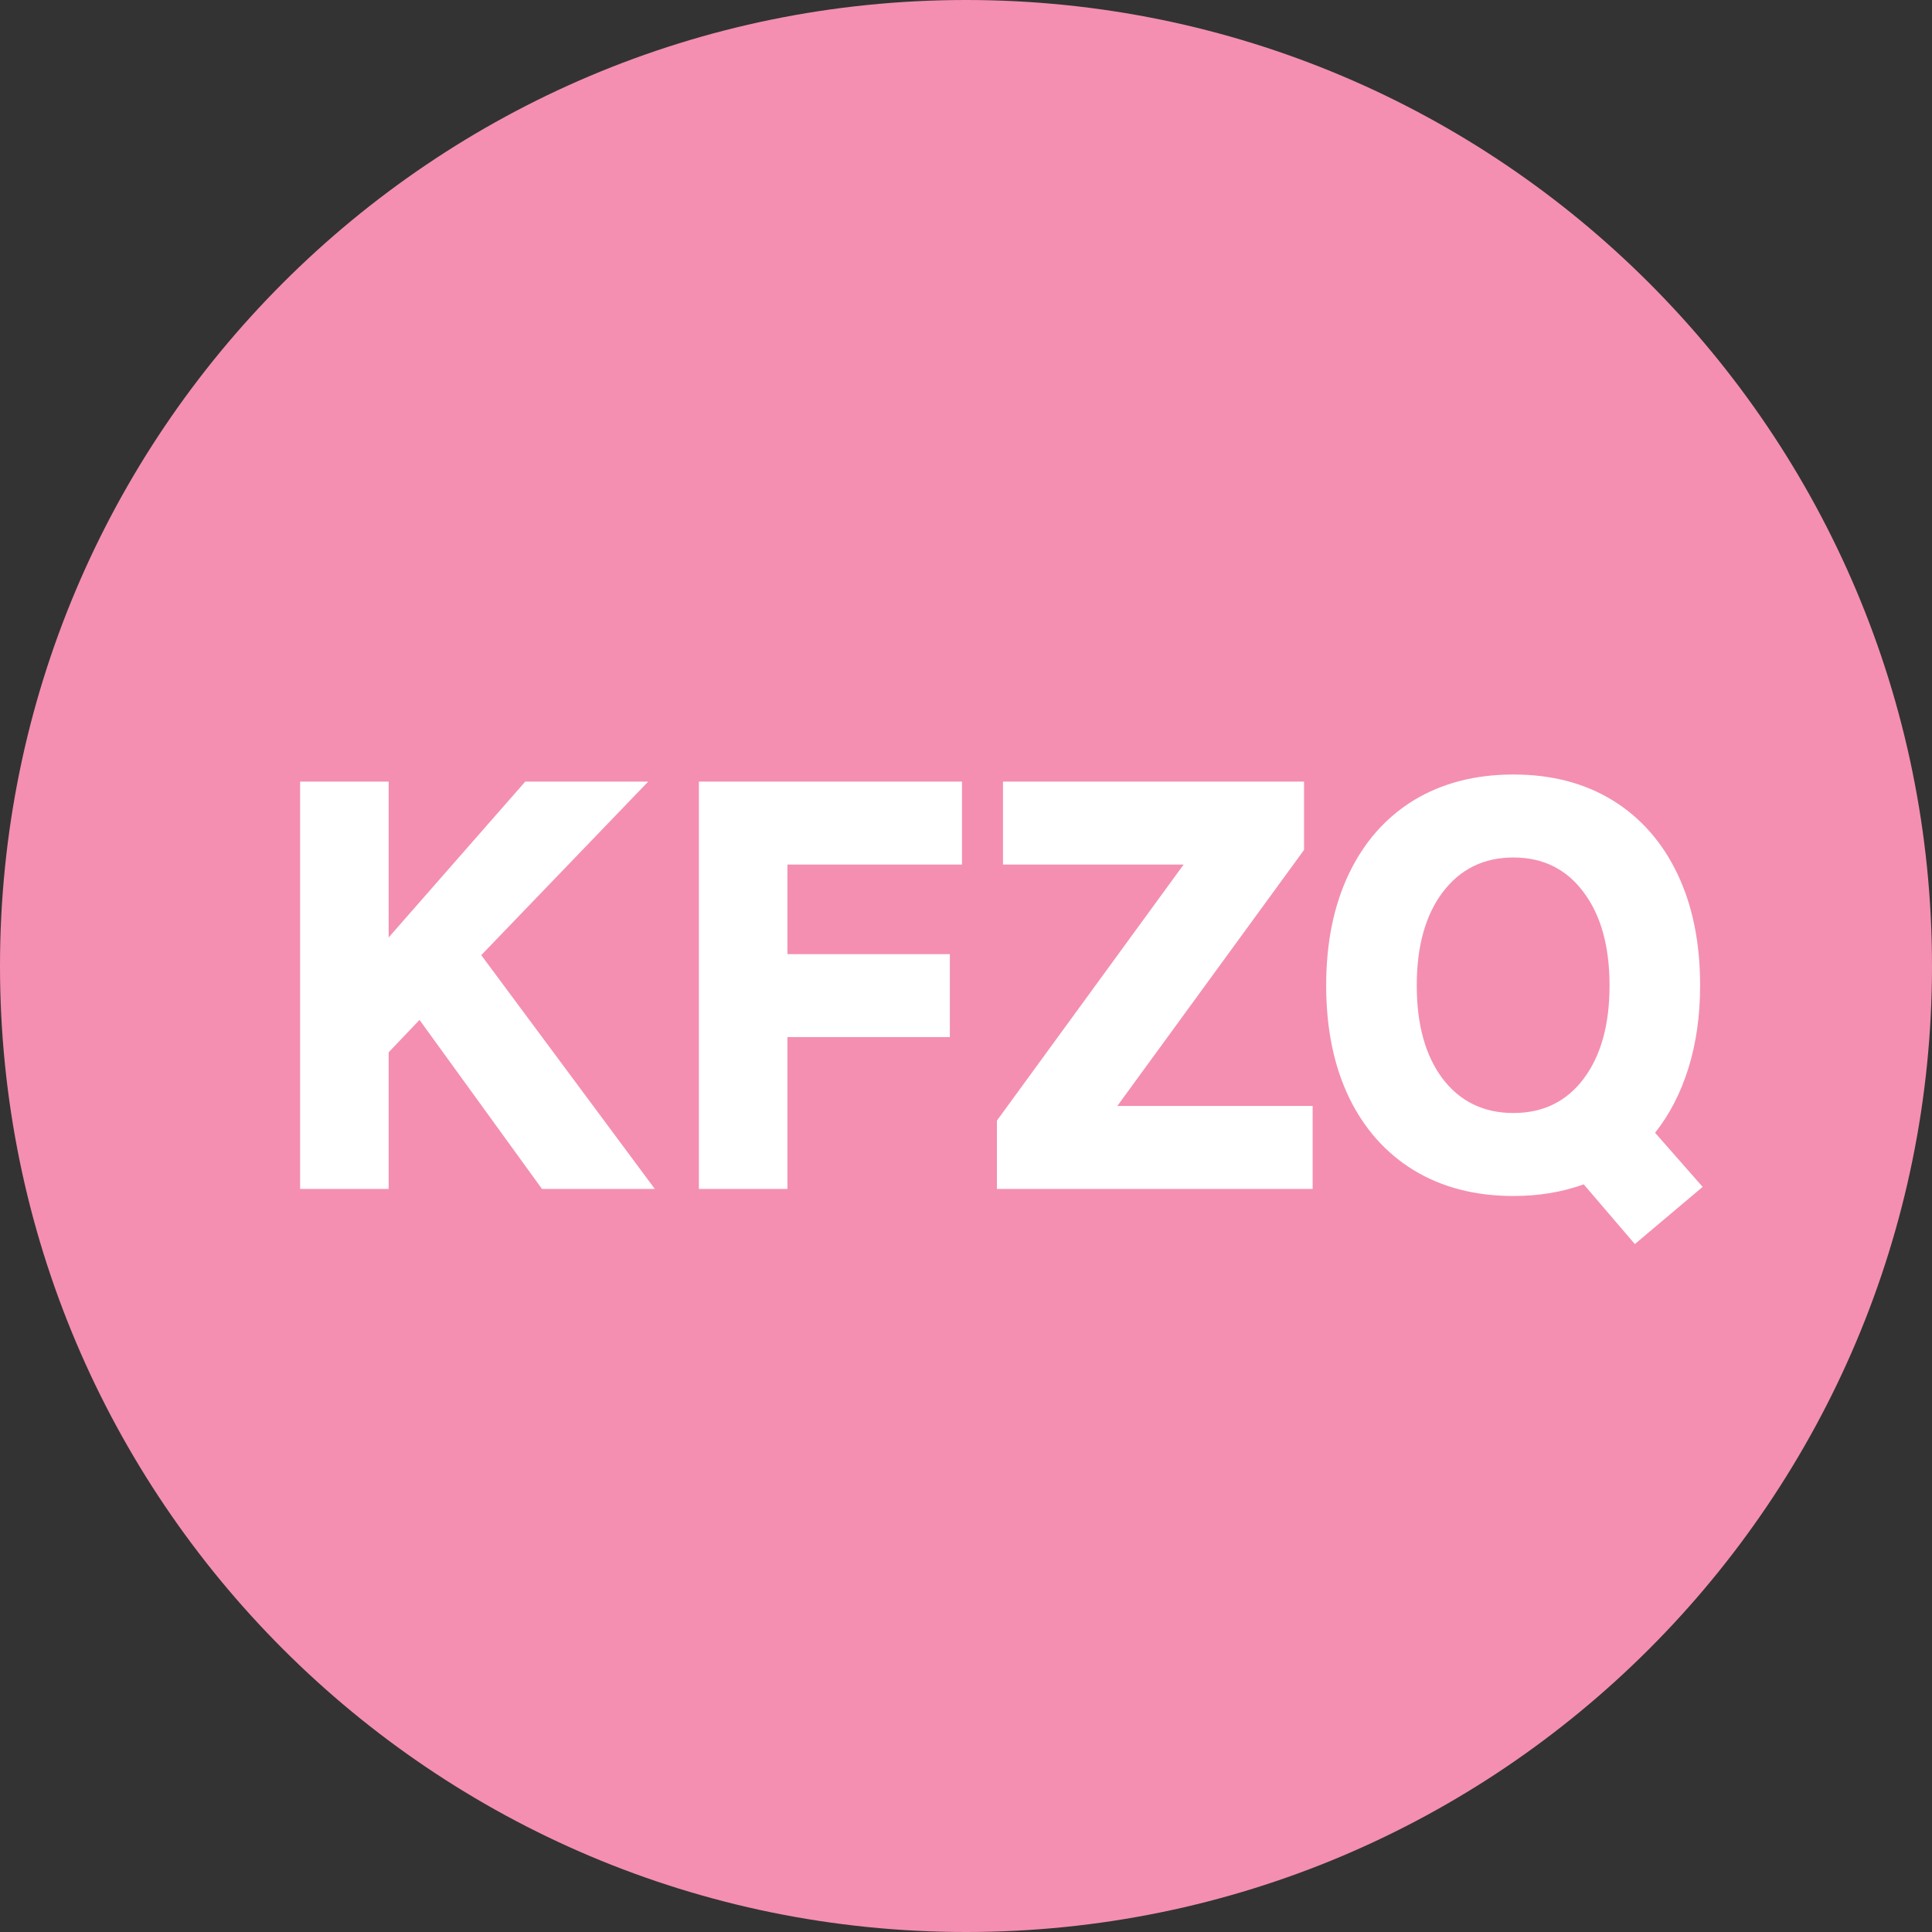
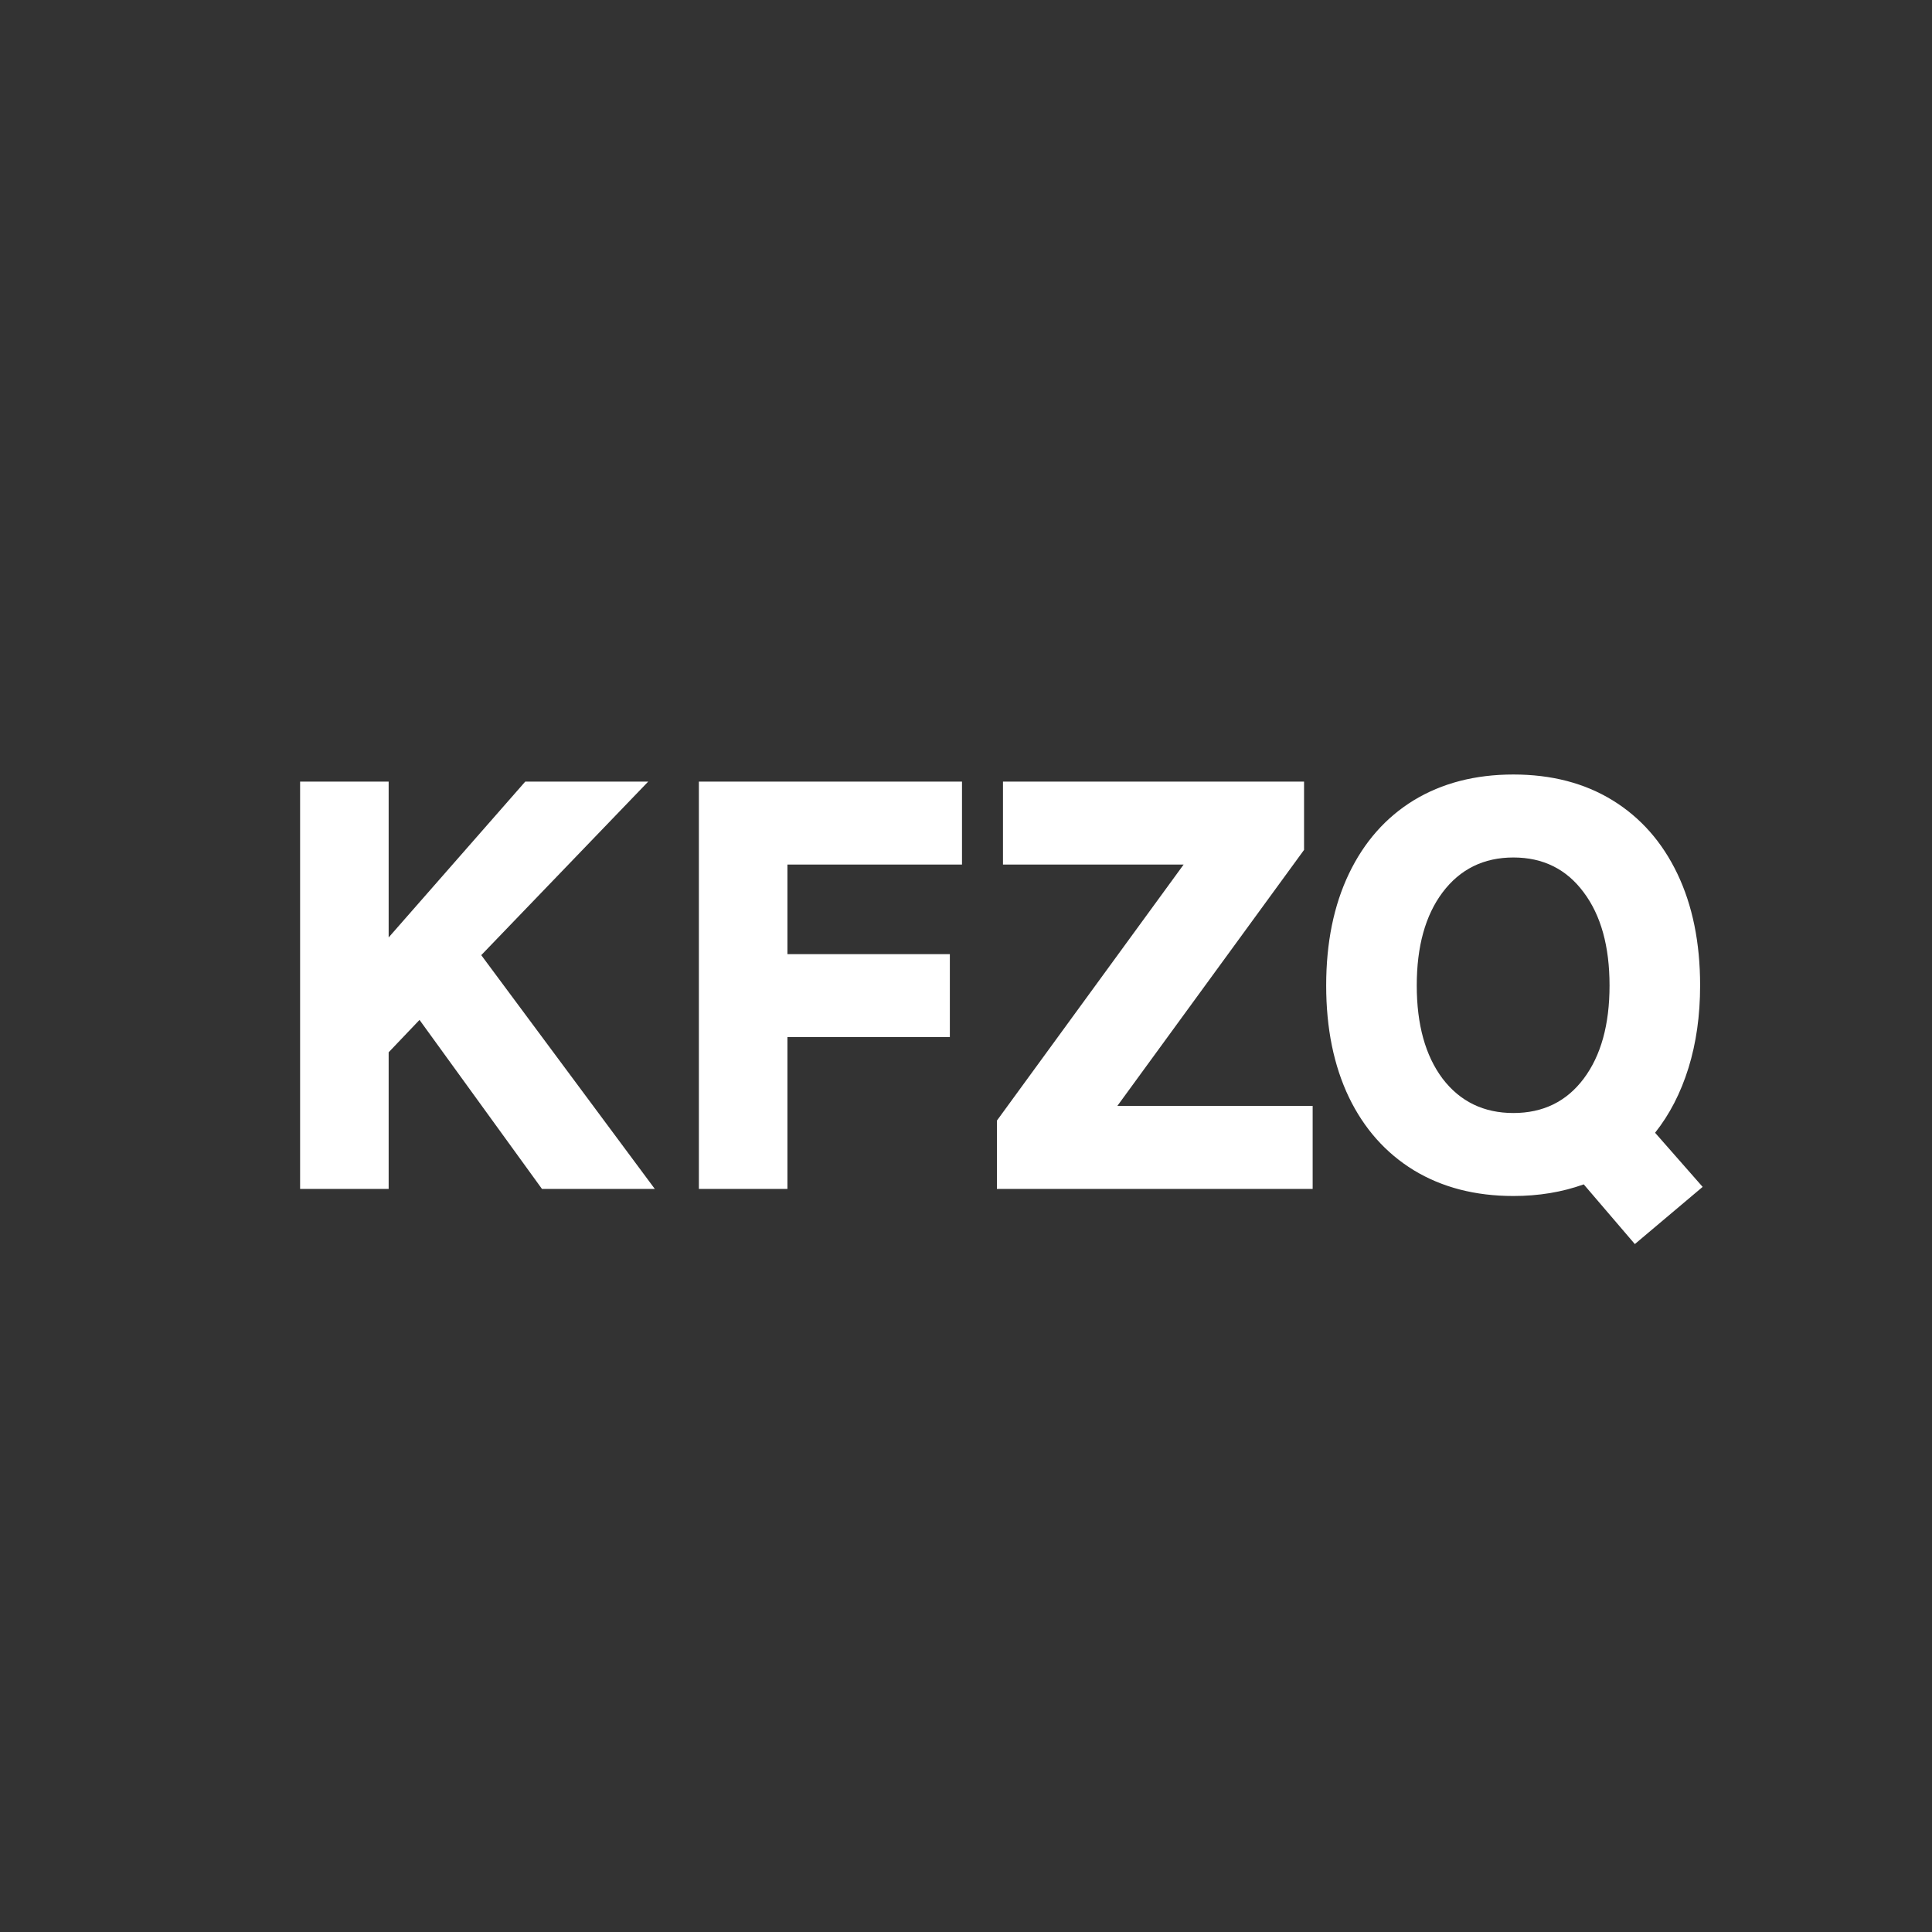
<svg xmlns="http://www.w3.org/2000/svg" width="42" height="42" viewBox="0 0 42 42" fill="none">
  <rect x="0" y="0" width="42" height="42" fill="#333333" stroke="none" />
-   <path d="M42 21C42 9.402 32.598 0 21 0C9.402 0 0 9.402 0 21C0 32.598 9.402 42 21 42C32.598 42 42 32.598 42 21Z" fill="#F48FB1" />
  <path d="M14.235 25.846H11.782L9.12 22.172L8.449 22.876V25.846H6.524V16.991H8.449V20.379L11.419 16.991H14.092L10.462 20.764L14.235 25.846ZM17.118 22.546V25.846H15.193V16.991H20.913V18.795H17.118V20.742H20.649V22.546H17.118ZM28.349 18.476L24.29 24.042H28.536V25.846H21.672V24.361L25.731 18.795H21.804V16.991H28.349V18.476ZM37.014 25.802L35.54 27.045L34.429 25.747C33.959 25.916 33.45 26 32.9 26C32.071 26 31.349 25.813 30.733 25.439C30.124 25.065 29.655 24.537 29.325 23.855C28.995 23.166 28.83 22.355 28.83 21.424C28.83 20.493 28.995 19.682 29.325 18.993C29.655 18.304 30.124 17.772 30.733 17.398C31.349 17.024 32.071 16.837 32.9 16.837C33.728 16.837 34.447 17.024 35.056 17.398C35.664 17.772 36.134 18.304 36.464 18.993C36.794 19.682 36.959 20.493 36.959 21.424C36.959 22.077 36.874 22.674 36.706 23.217C36.537 23.76 36.295 24.229 35.98 24.625L37.014 25.802ZM30.799 21.424C30.799 22.275 30.986 22.949 31.36 23.448C31.741 23.947 32.255 24.196 32.9 24.196C33.545 24.196 34.055 23.947 34.429 23.448C34.803 22.949 34.99 22.275 34.99 21.424C34.99 20.573 34.803 19.899 34.429 19.4C34.055 18.894 33.545 18.641 32.9 18.641C32.255 18.641 31.741 18.894 31.36 19.4C30.986 19.899 30.799 20.573 30.799 21.424Z" fill="white" />
</svg>